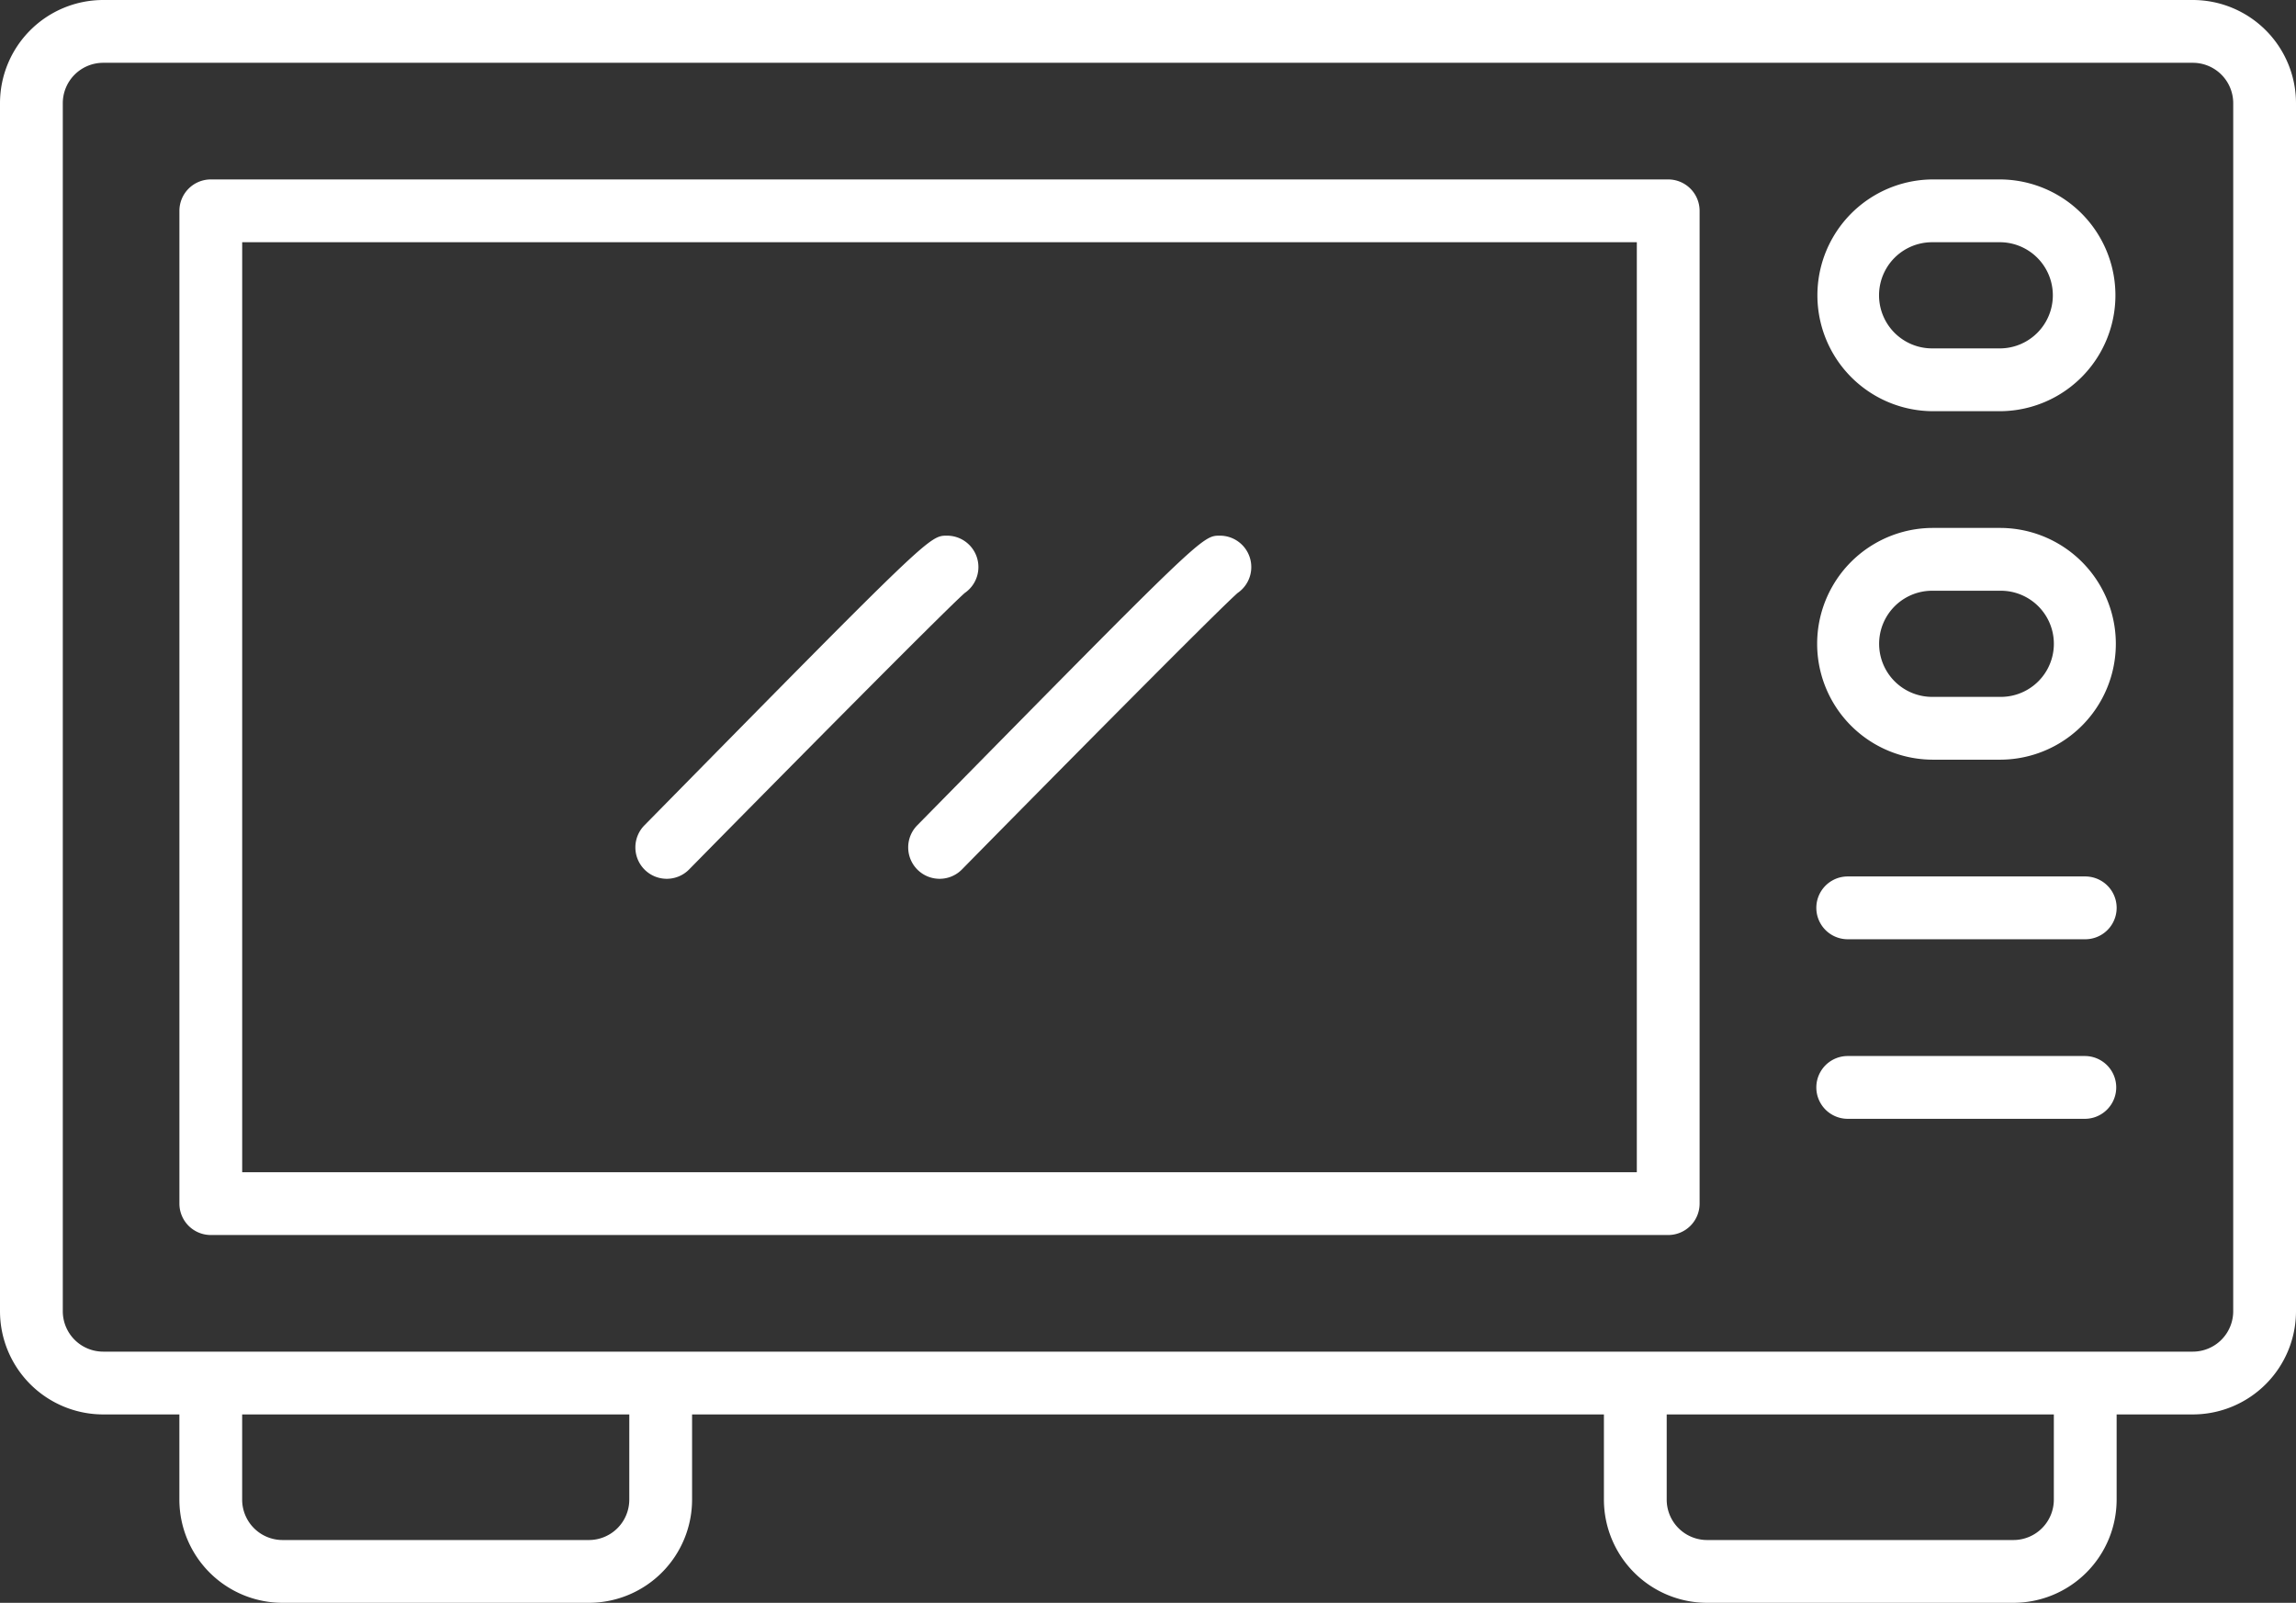
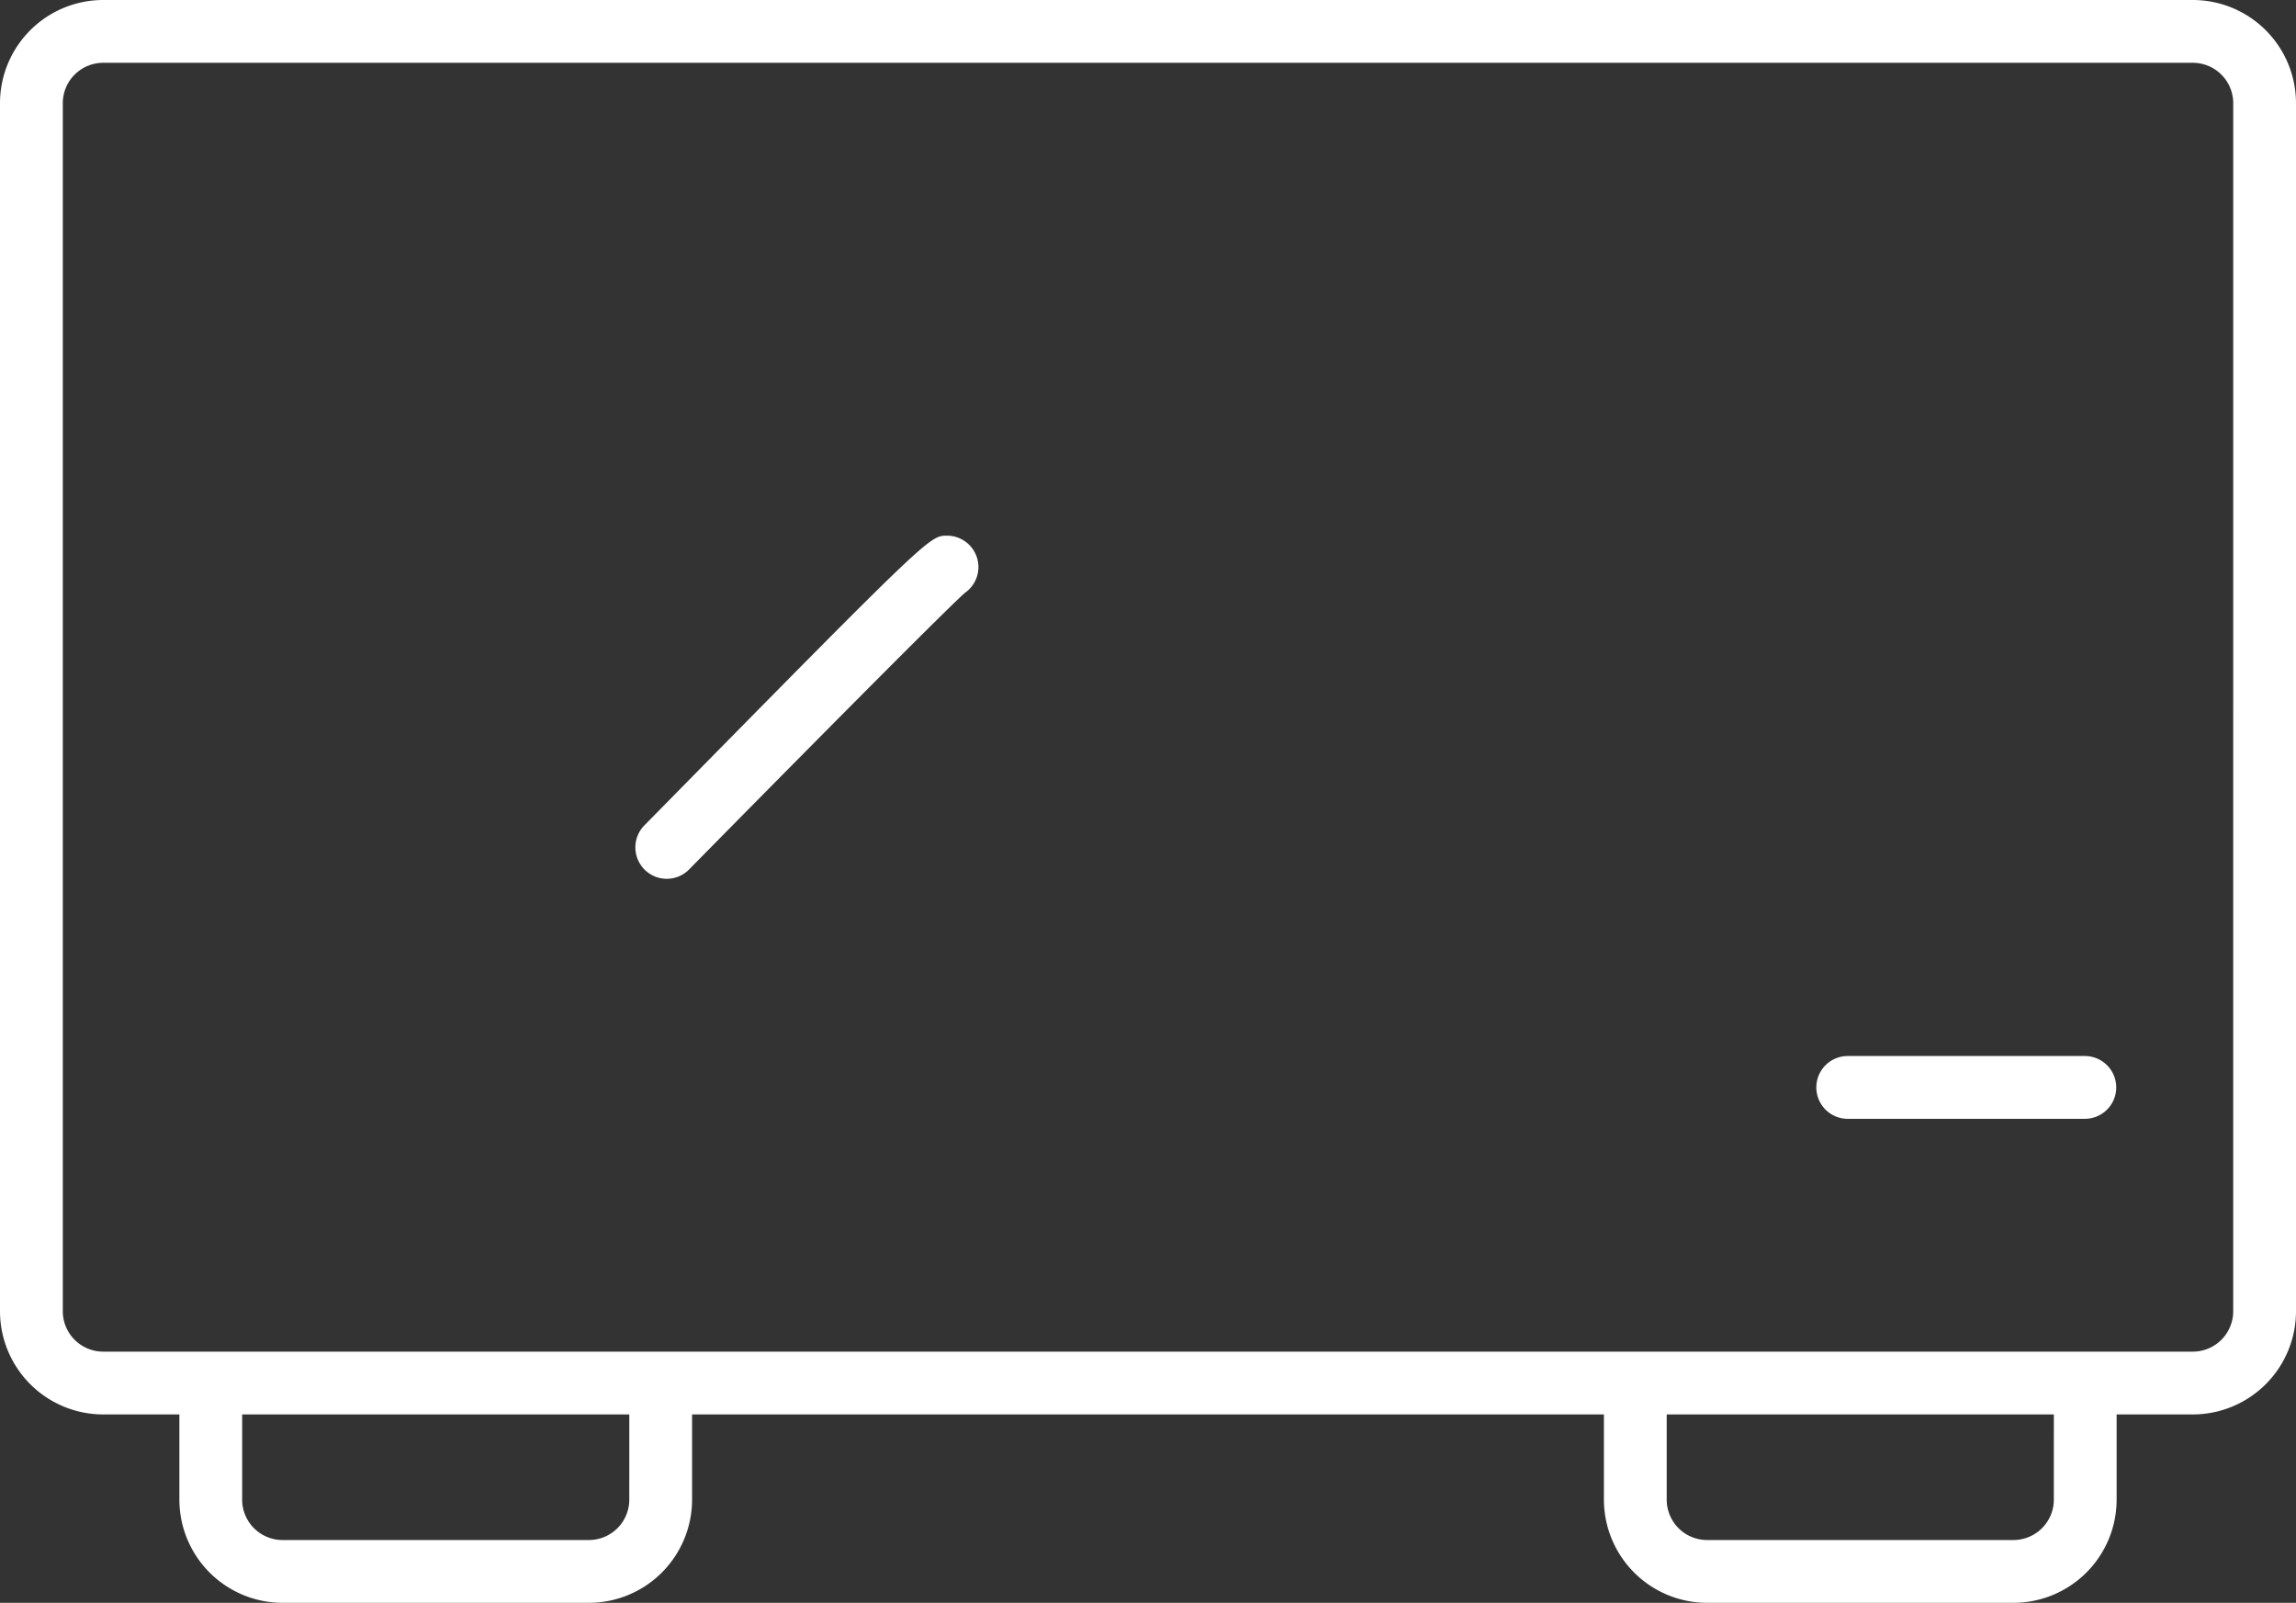
<svg xmlns="http://www.w3.org/2000/svg" width="400" height="279.169" viewBox="0 0 400 279.169">
  <rect x="0" y="0" width="400" height="279.169" fill="#333333" stroke="none" />
  <g id="icono-15" transform="translate(-0.029)">
    <path id="Trazado_49" data-name="Trazado 49" d="M382.061,0H18A17.991,17.991,0,0,0,.029,17.969V228.388A17.99,17.99,0,0,0,18,246.356H31.279V261.2a17.99,17.99,0,0,0,17.969,17.968h53.385A17.989,17.989,0,0,0,120.6,261.2V246.356H279.457V261.2a17.991,17.991,0,0,0,17.969,17.968h53.384A17.99,17.99,0,0,0,368.78,261.2V246.356h13.281a17.989,17.989,0,0,0,17.968-17.968V17.969A17.99,17.99,0,0,0,382.061,0Zm-272.4,261.2a7.04,7.04,0,0,1-7.031,7.031H49.248a7.039,7.039,0,0,1-7.031-7.031V246.356h67.447Zm248.179,0a7.04,7.04,0,0,1-7.032,7.031H297.427a7.04,7.04,0,0,1-7.032-7.031V246.356h67.447Zm31.25-32.812a7.04,7.04,0,0,1-7.031,7.031H18a7.041,7.041,0,0,1-7.031-7.031V17.969A7.041,7.041,0,0,1,18,10.938H382.061a7.039,7.039,0,0,1,7.031,7.031Z" fill="#fff" />
-     <path id="Trazado_50" data-name="Trazado 50" d="M63.3,3.1H51.347a20.184,20.184,0,0,0,0,40.366H63.3A20.184,20.184,0,0,0,63.3,3.1Zm0,29.428H51.347a9.245,9.245,0,0,1,0-18.491H63.3a9.247,9.247,0,0,1,0,18.491Z" transform="translate(285.286 28.153)" fill="#fff" />
-     <path id="Trazado_51" data-name="Trazado 51" d="M63.528,9.113H51.573a20.182,20.182,0,0,0,0,40.363H63.528a20.182,20.182,0,0,0,0-40.363Zm0,29.426H51.573a9.244,9.244,0,1,1,0-18.488H63.528a9.244,9.244,0,0,1,0,18.488Z" transform="translate(285.073 82.839)" fill="#fff" />
-     <path id="Trazado_52" data-name="Trazado 52" d="M262.5,3.1H8.6A5.472,5.472,0,0,0,3.127,8.566V181.485A5.471,5.471,0,0,0,8.6,186.954H262.5a5.472,5.472,0,0,0,5.469-5.469V8.566A5.473,5.473,0,0,0,262.5,3.1Zm-5.469,172.919H14.064V14.035h242.97Z" transform="translate(28.158 28.153)" fill="#fff" />
    <path id="Trazado_53" data-name="Trazado 53" d="M16.465,69.013a5.467,5.467,0,0,0,3.9-1.635C37.325,50.14,65,22.2,68.383,19.228a5.469,5.469,0,0,0-3.091-9.981c-3.068,0-3.068,0-52.725,50.459a5.472,5.472,0,0,0,3.9,9.307Z" transform="translate(99.723 84.051)" fill="#fff" />
-     <path id="Trazado_54" data-name="Trazado 54" d="M21.176,69.013a5.462,5.462,0,0,0,3.9-1.635C42.035,50.14,69.707,22.2,73.1,19.228A5.469,5.469,0,0,0,70,9.247c-3.069,0-3.069,0-52.725,50.459a5.472,5.472,0,0,0,3.9,9.307Z" transform="translate(142.545 84.051)" fill="#fff" />
-     <path id="Trazado_55" data-name="Trazado 55" d="M78.241,15.129H36.859a5.469,5.469,0,0,0,0,10.938H78.241a5.469,5.469,0,0,0,0-10.938Z" transform="translate(285.073 137.526)" fill="#fff" />
    <path id="Trazado_56" data-name="Trazado 56" d="M78.241,18.229H36.859a5.469,5.469,0,0,0,0,10.938H78.241a5.469,5.469,0,0,0,0-10.937Z" transform="translate(285.073 165.701)" fill="#fff" />
  </g>
</svg>